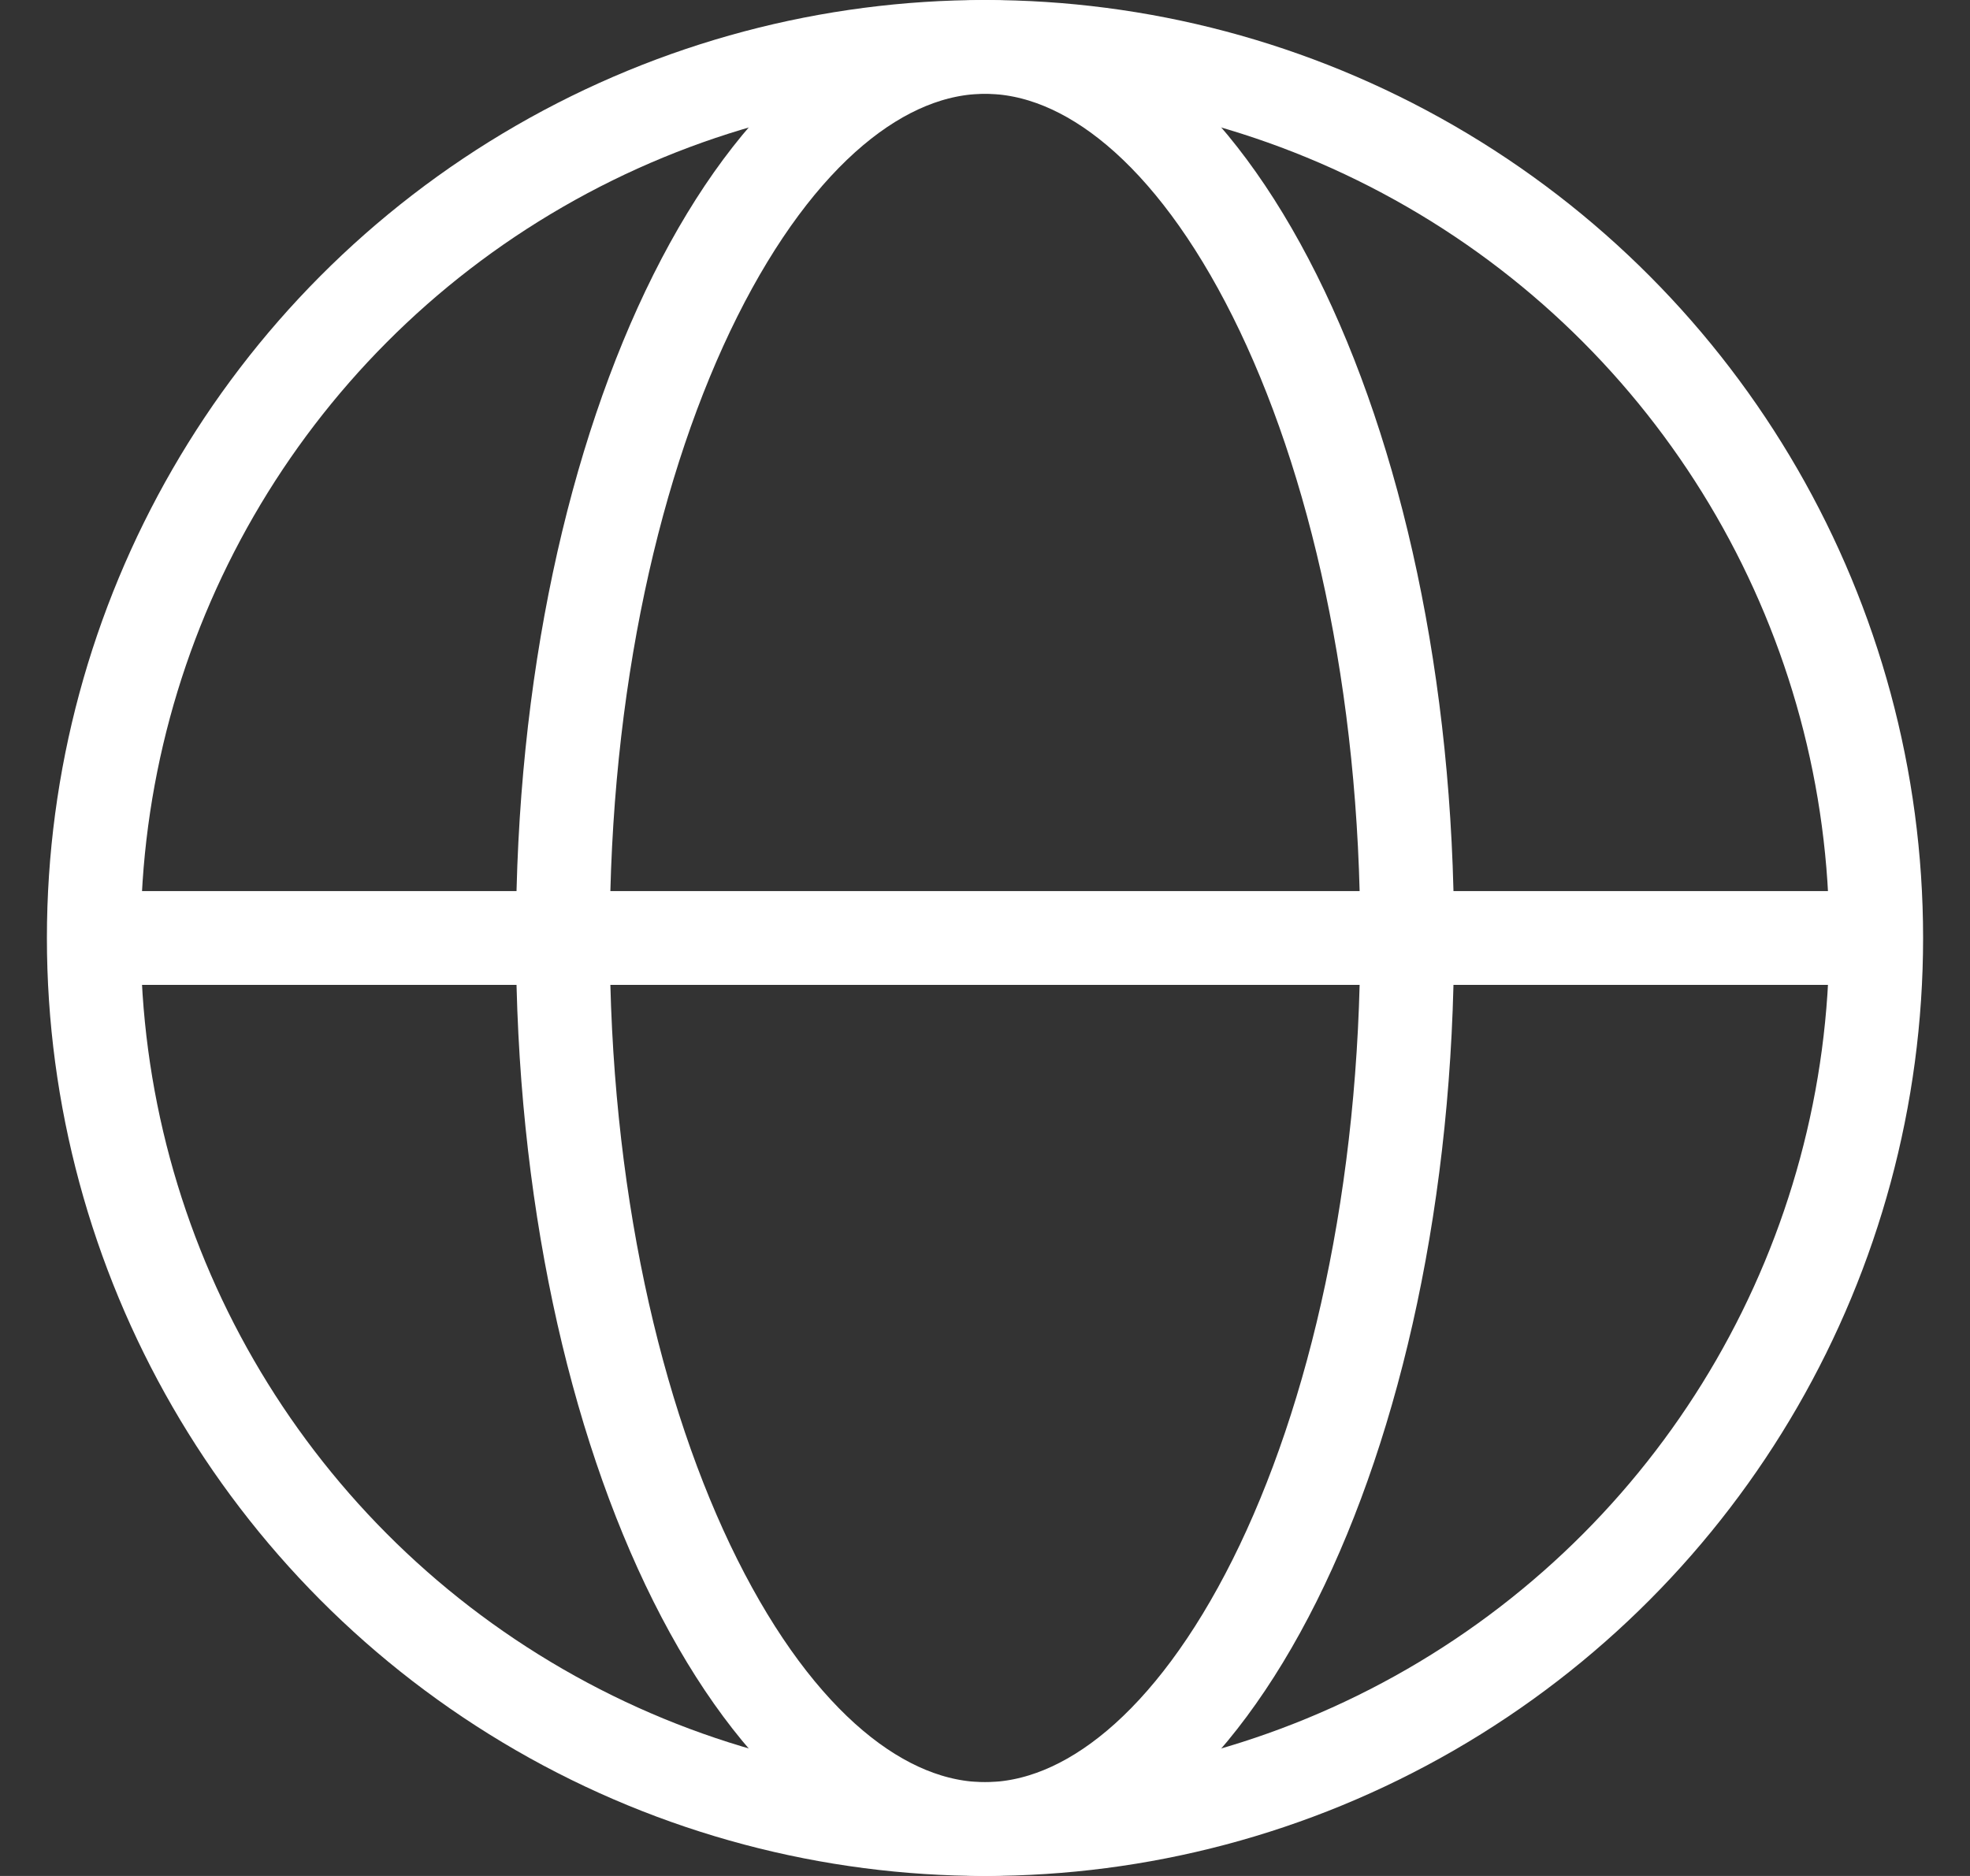
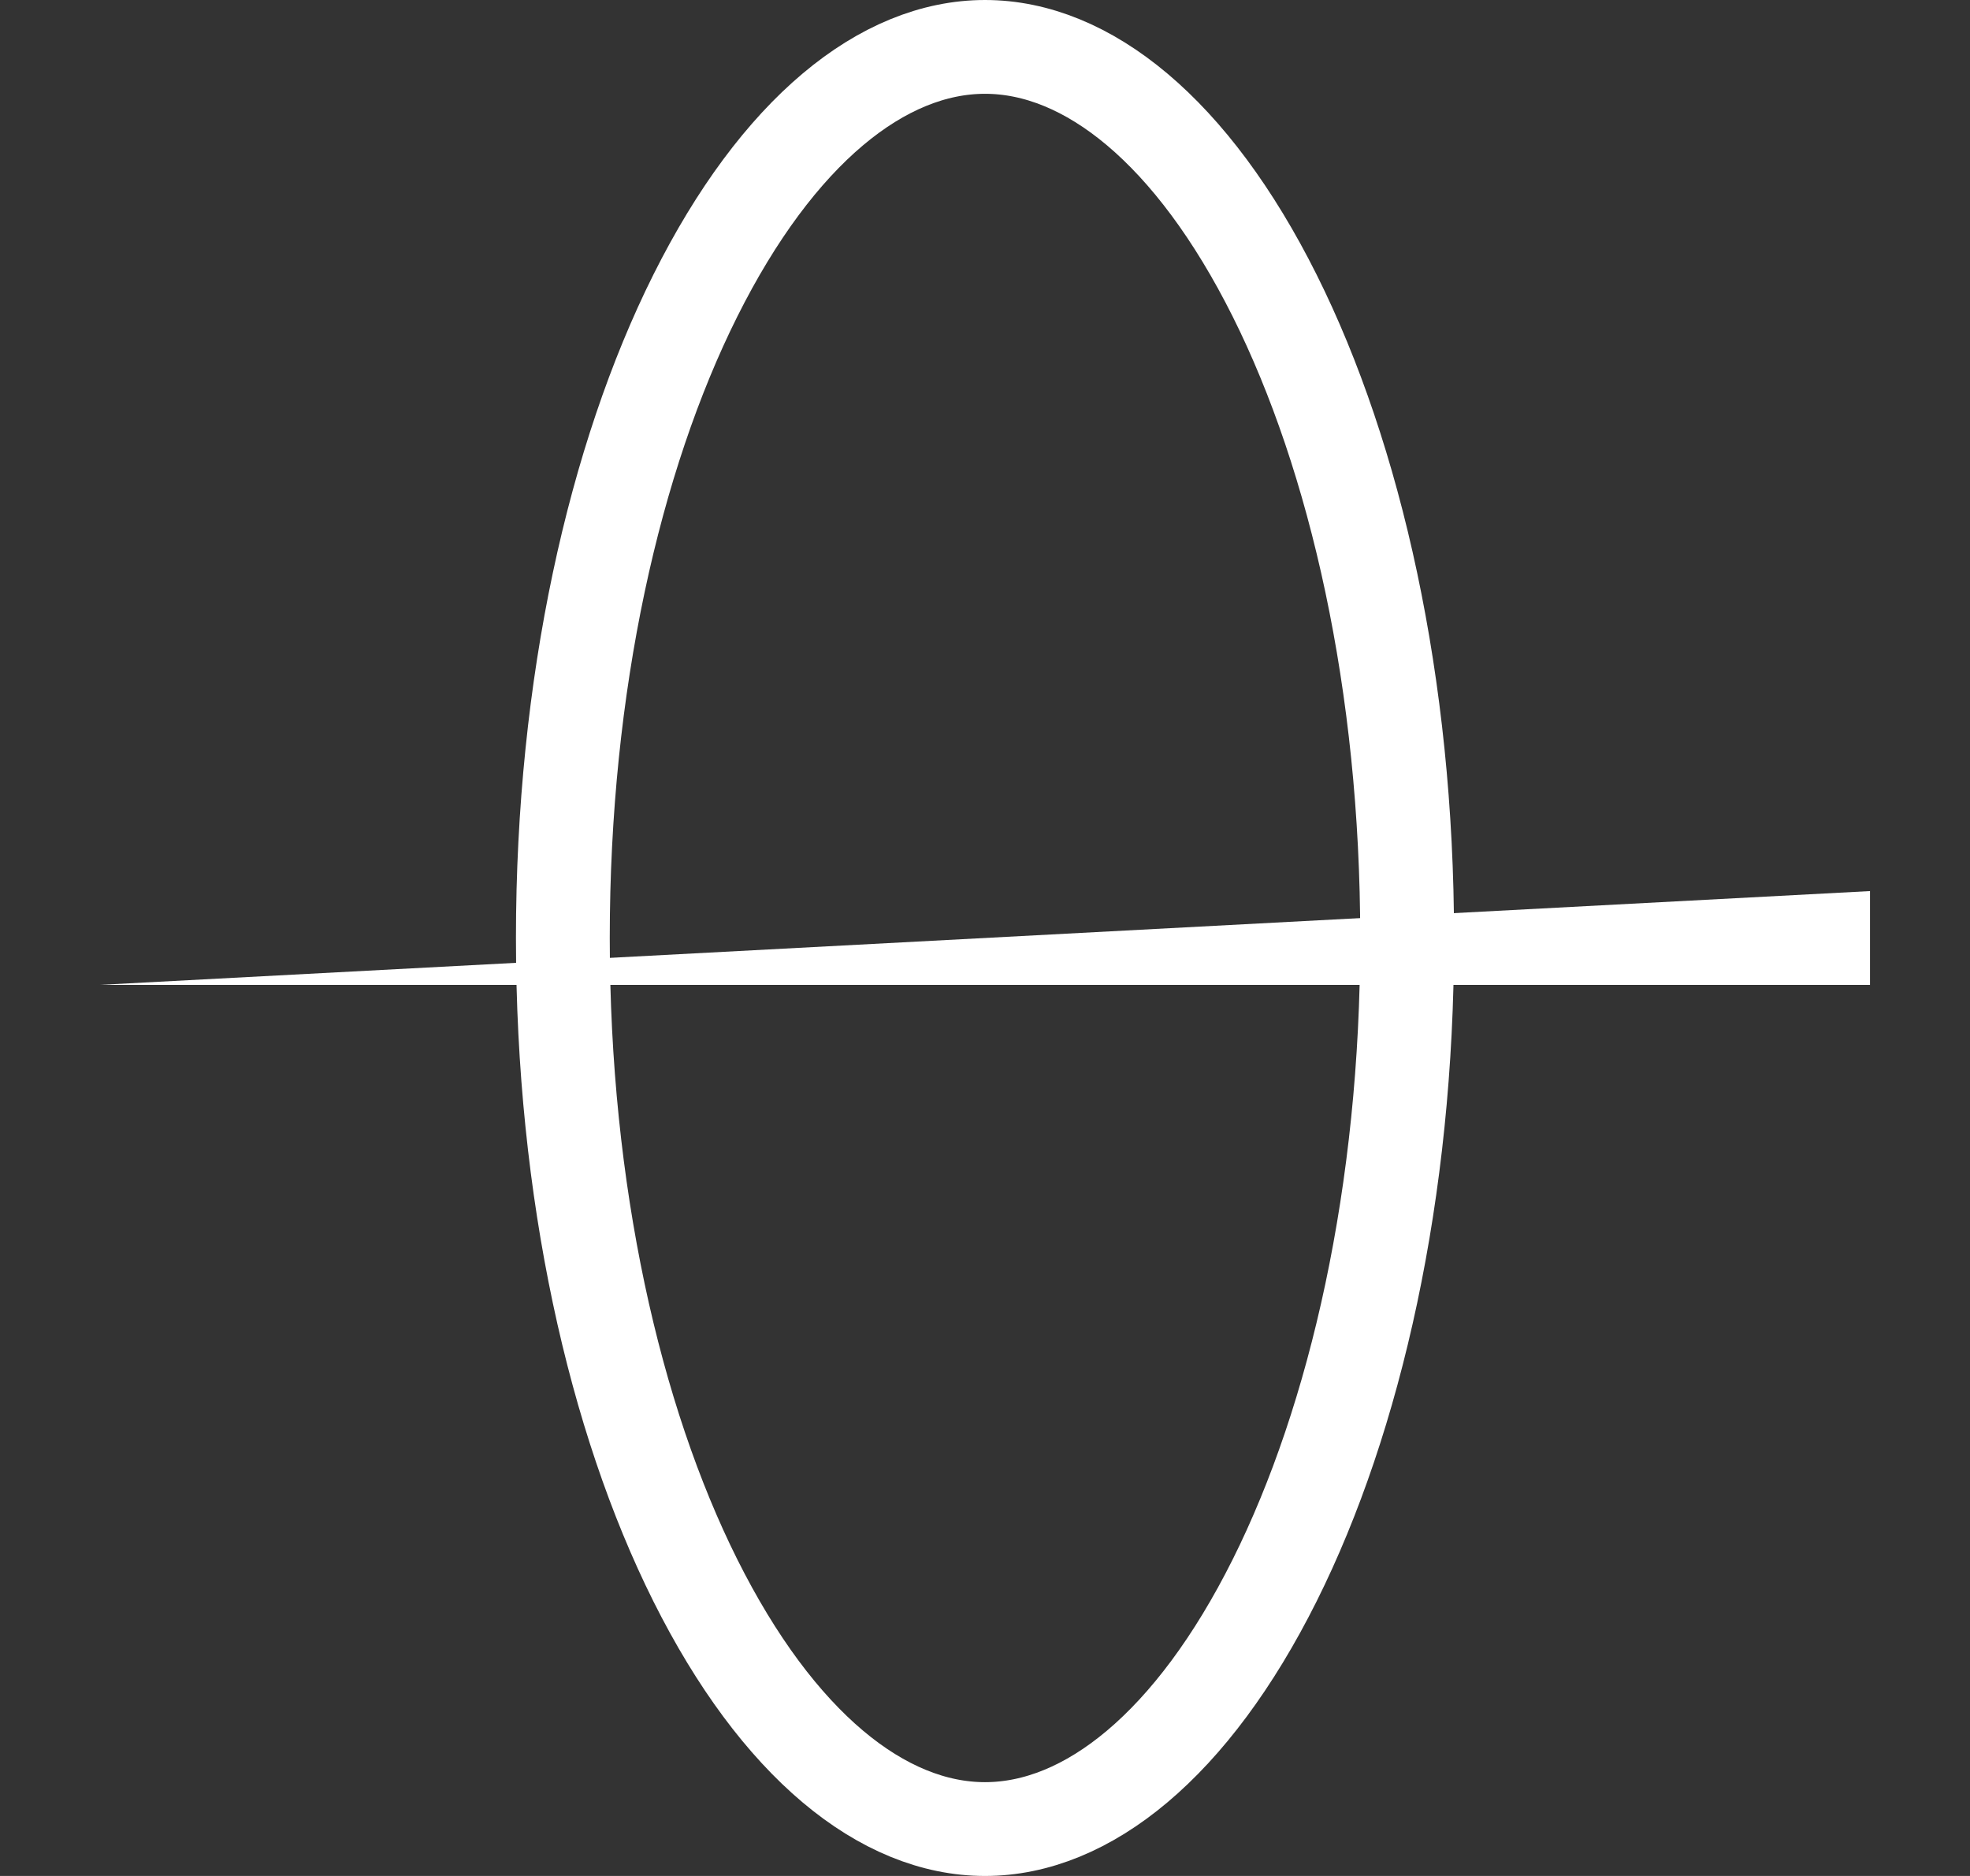
<svg xmlns="http://www.w3.org/2000/svg" width="21" height="20" viewBox="0 0 21 20" fill="none">
  <rect x="0" y="0" width="21" height="20" fill="#333333" stroke="none" />
-   <circle cx="10.5" cy="10" r="9.5" stroke="white" />
  <path d="M10.5 0.5C11.589 0.5 12.71 1.396 13.588 3.152C14.451 4.879 15 7.299 15 10C15 12.701 14.451 15.121 13.588 16.848C12.71 18.604 11.589 19.5 10.5 19.5C9.411 19.5 8.29 18.604 7.412 16.848C6.549 15.121 6 12.701 6 10C6 7.299 6.549 4.879 7.412 3.152C8.29 1.396 9.411 0.5 10.5 0.5Z" stroke="white" />
-   <path d="M1.063 10.5V9.5L19.934 9.5V10.5L1.063 10.5Z" fill="white" />
+   <path d="M1.063 10.5L19.934 9.5V10.5L1.063 10.5Z" fill="white" />
</svg>